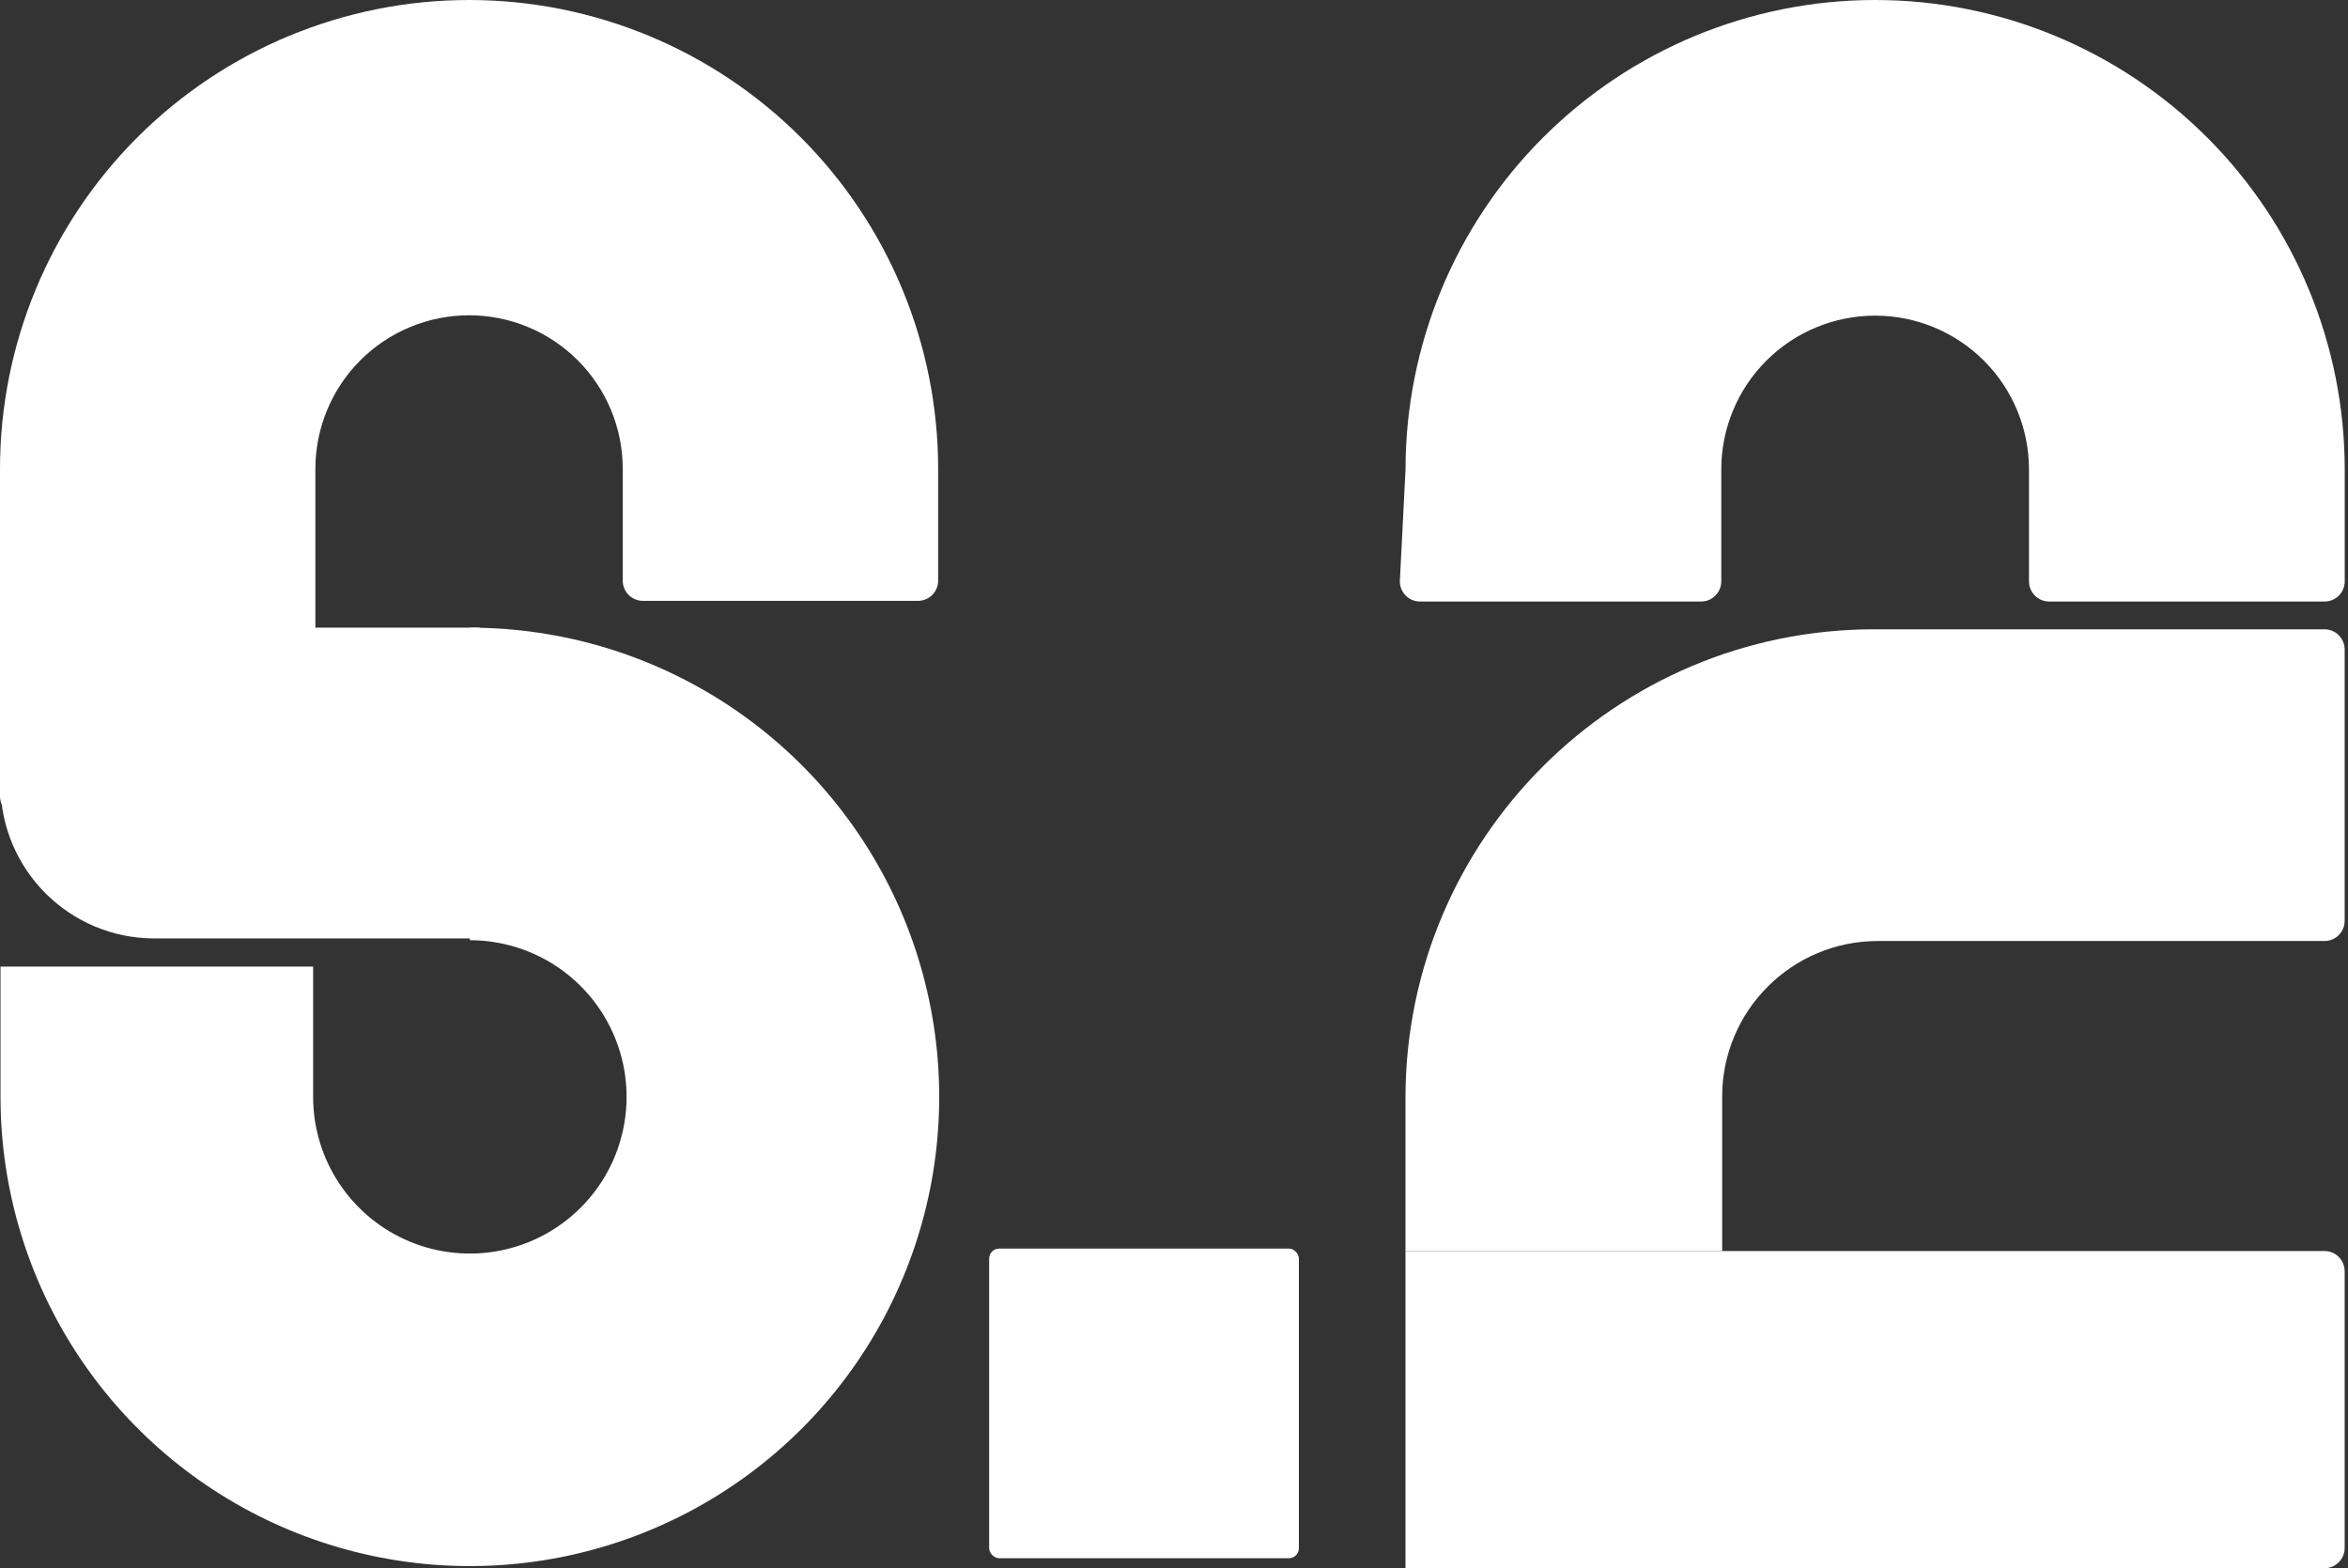
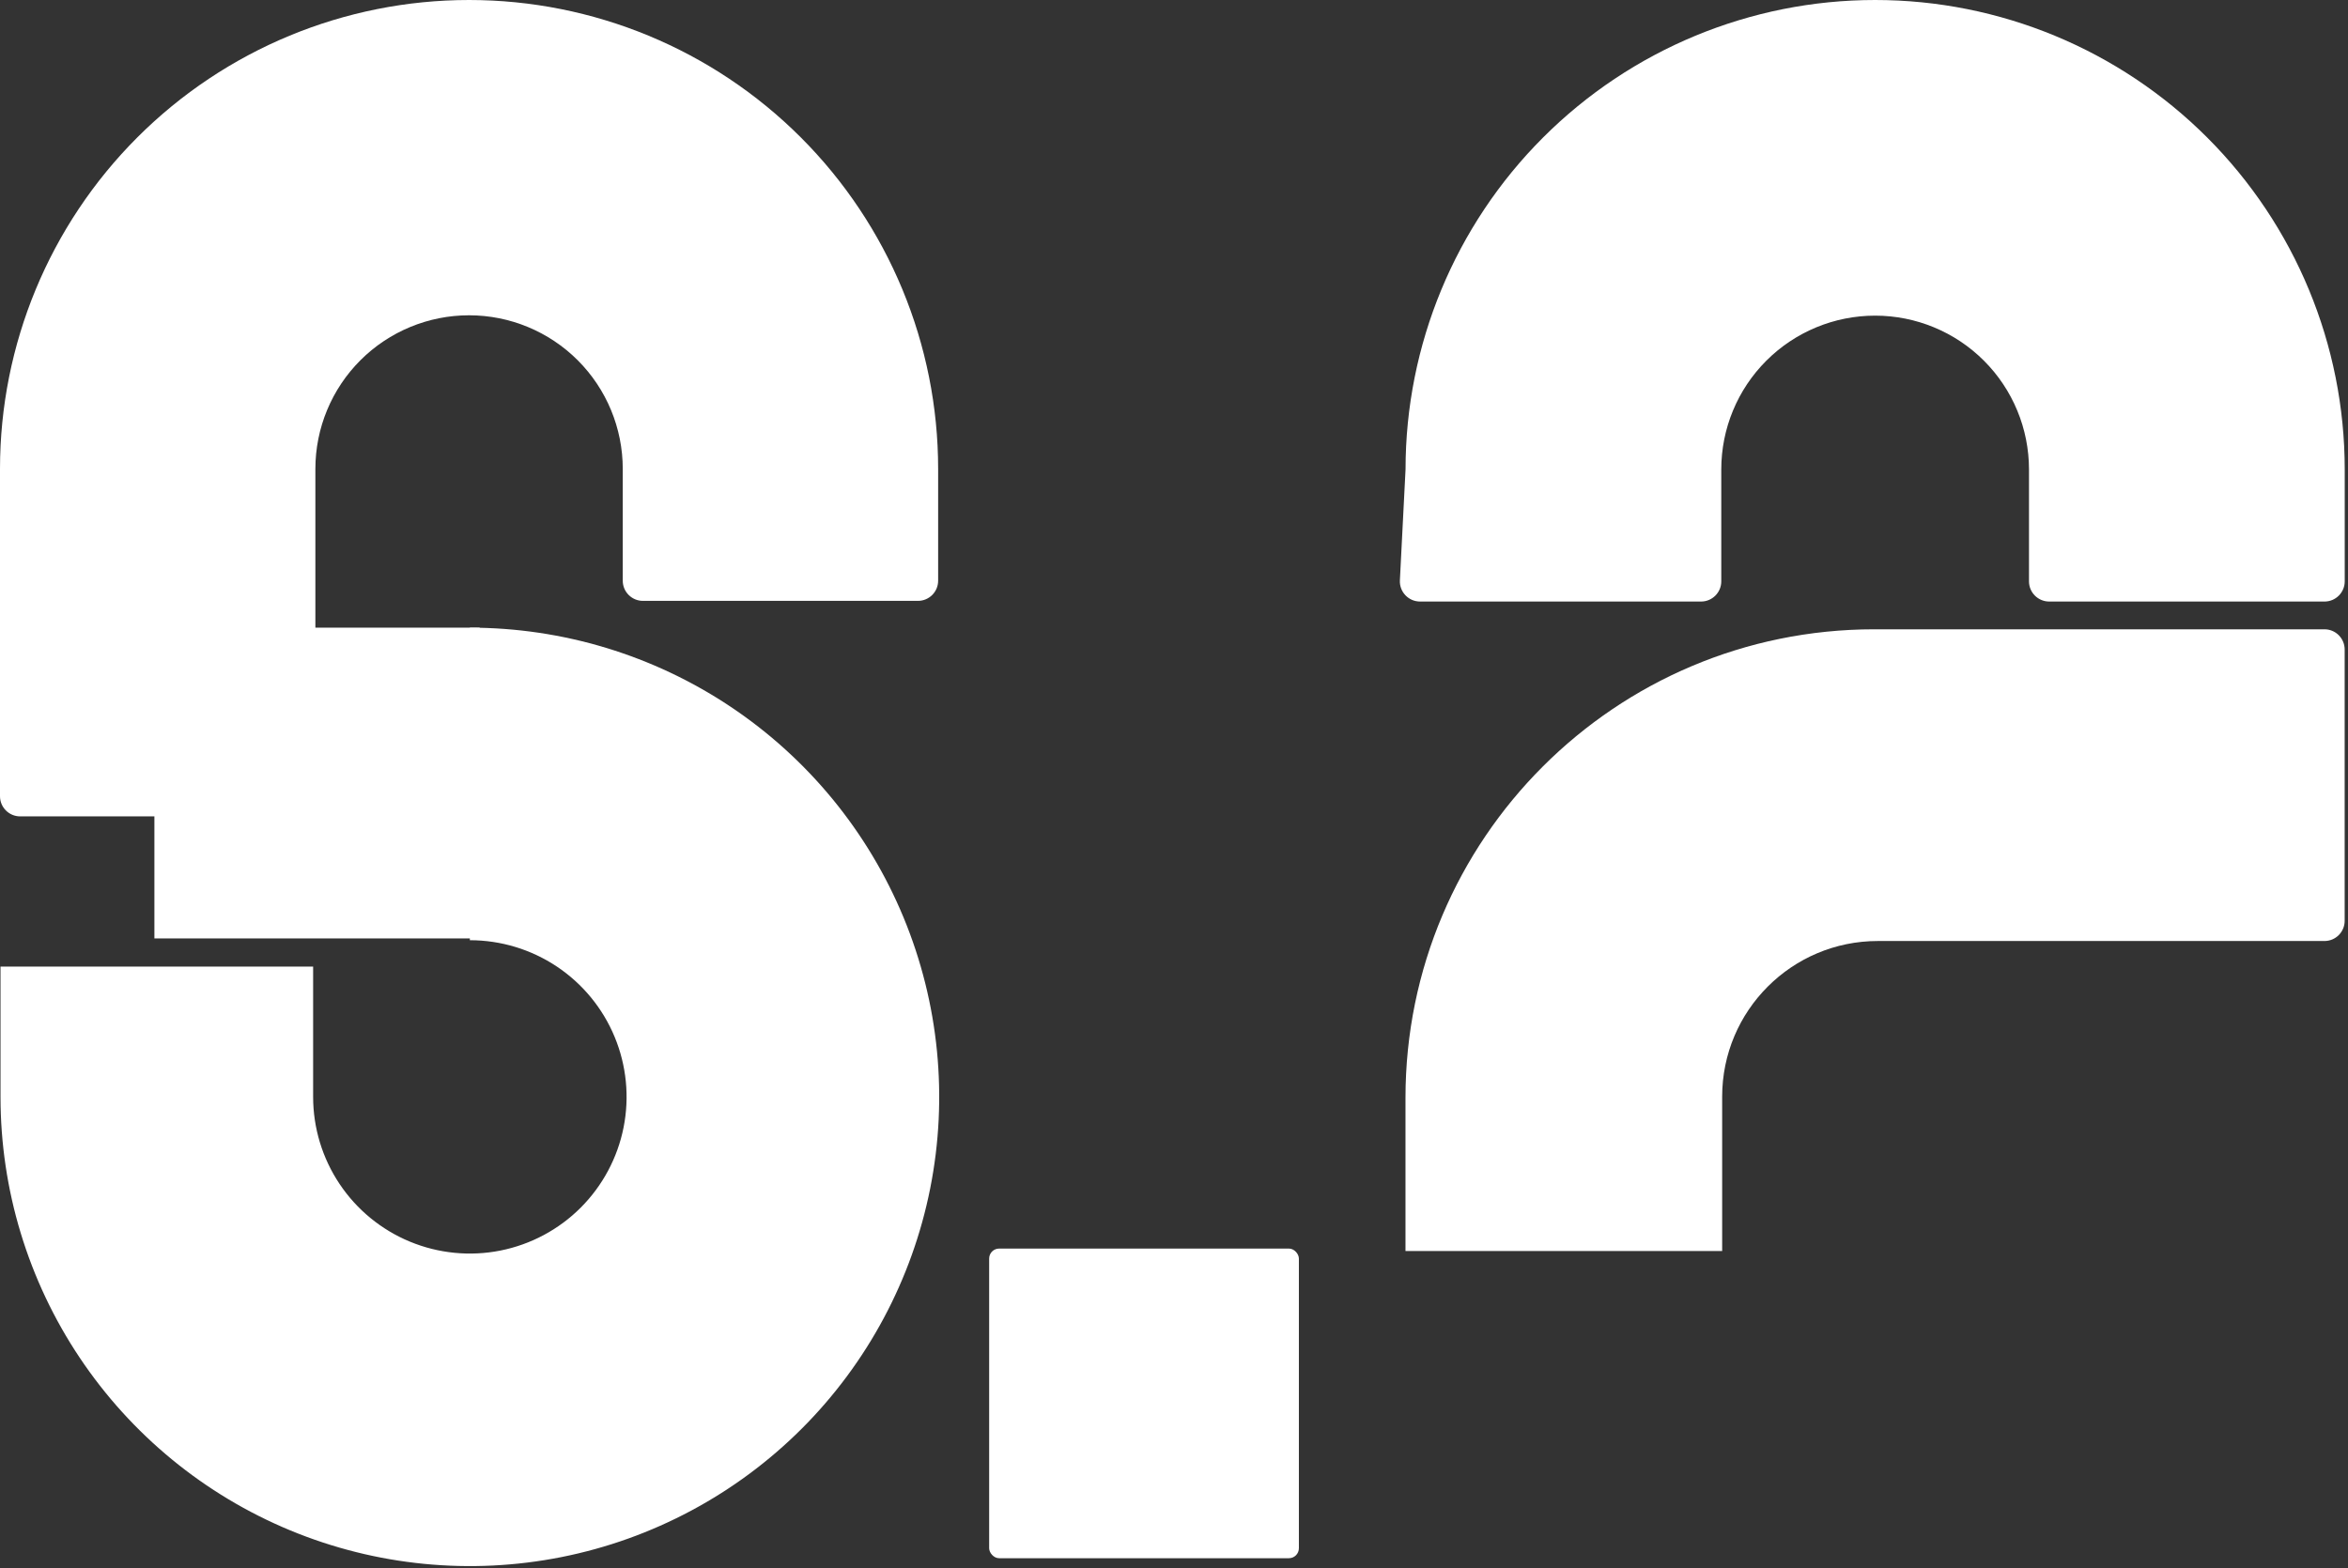
<svg xmlns="http://www.w3.org/2000/svg" width="235" height="157" viewBox="0 0 235 157" fill="none">
  <rect x="0" y="0" width="235" height="157" fill="#333333" stroke="none" />
  <path d="M0 46.947C1.08851e-06 34.496 4.946 22.555 13.75 13.75C22.555 4.946 34.496 1.3358e-06 46.947 0C59.398 -1.3358e-06 71.339 4.946 80.143 13.75C88.947 22.555 93.894 34.496 93.894 46.947V58.137C93.894 59.252 92.99 60.156 91.874 60.156H64.348C63.233 60.156 62.329 59.252 62.329 58.137V46.947C62.329 42.867 60.708 38.955 57.824 36.07C54.939 33.185 51.026 31.565 46.947 31.565C42.867 31.565 38.955 33.185 36.07 36.07C33.185 38.955 31.565 42.867 31.565 46.947V79.713C31.565 80.828 30.66 81.732 29.545 81.732H2.019C0.904 81.732 4.72591e-05 80.828 4.57036e-05 79.713L0 46.947Z" fill="white" />
  <path d="M0.051 109.814C0.051 119.105 2.806 128.187 7.968 135.912C13.129 143.637 20.466 149.658 29.049 153.214C37.633 156.769 47.078 157.699 56.191 155.887C65.303 154.074 73.673 149.6 80.243 143.031C86.812 136.461 91.286 128.091 93.099 118.979C94.911 109.866 93.981 100.421 90.426 91.838C86.87 83.254 80.849 75.917 73.124 70.756C65.399 65.594 56.317 62.839 47.026 62.839L47.026 94.129C50.128 94.129 53.161 95.049 55.741 96.772C58.32 98.496 60.331 100.945 61.518 103.812C62.705 106.678 63.016 109.832 62.41 112.874C61.805 115.917 60.311 118.712 58.117 120.906C55.924 123.099 53.129 124.593 50.086 125.199C47.044 125.804 43.89 125.493 41.023 124.306C38.157 123.119 35.708 121.108 33.984 118.529C32.26 115.949 31.34 112.917 31.34 109.814L31.34 96.772L0.051 96.772L0.051 109.814Z" fill="white" />
-   <path d="M0.051 62.838H48.002V93.95H15.453C6.946 93.95 0.051 87.054 0.051 78.548V62.838Z" fill="white" />
+   <path d="M0.051 62.838H48.002V93.95H15.453V62.838Z" fill="white" />
  <path d="M140.674 46.999C140.674 34.534 145.625 22.58 154.44 13.766C163.254 4.952 175.208 1.33729e-06 187.673 0C200.138 -1.33729e-06 212.092 4.952 220.906 13.766C229.72 22.58 234.672 34.534 234.672 46.999V58.201C234.672 59.318 233.767 60.223 232.65 60.223H205.094C203.977 60.223 203.072 59.318 203.072 58.201V46.999C203.072 42.915 201.45 38.998 198.562 36.11C195.674 33.222 191.757 31.6 187.673 31.6C183.589 31.6 179.672 33.222 176.784 36.11C173.896 38.998 172.274 42.915 172.274 46.999V58.201C172.274 59.318 171.368 60.223 170.252 60.223H142.127C140.97 60.223 140.049 59.254 140.108 58.098L140.674 46.999Z" fill="white" />
-   <path d="M140.668 125.246H232.645C233.761 125.246 234.666 126.151 234.666 127.268V154.978C234.666 156.095 233.761 157 232.645 157H140.668V125.246Z" fill="white" />
  <path d="M140.668 109.917C140.668 84.007 161.672 63.002 187.583 63.002H232.645C233.761 63.002 234.666 63.907 234.666 65.024V92.187C234.666 93.304 233.761 94.209 232.645 94.209H187.945C179.339 94.209 172.363 101.185 172.363 109.791V125.247H140.668V109.917Z" fill="white" />
  <rect x="99" y="125" width="31" height="31" rx="1" fill="white" />
</svg>